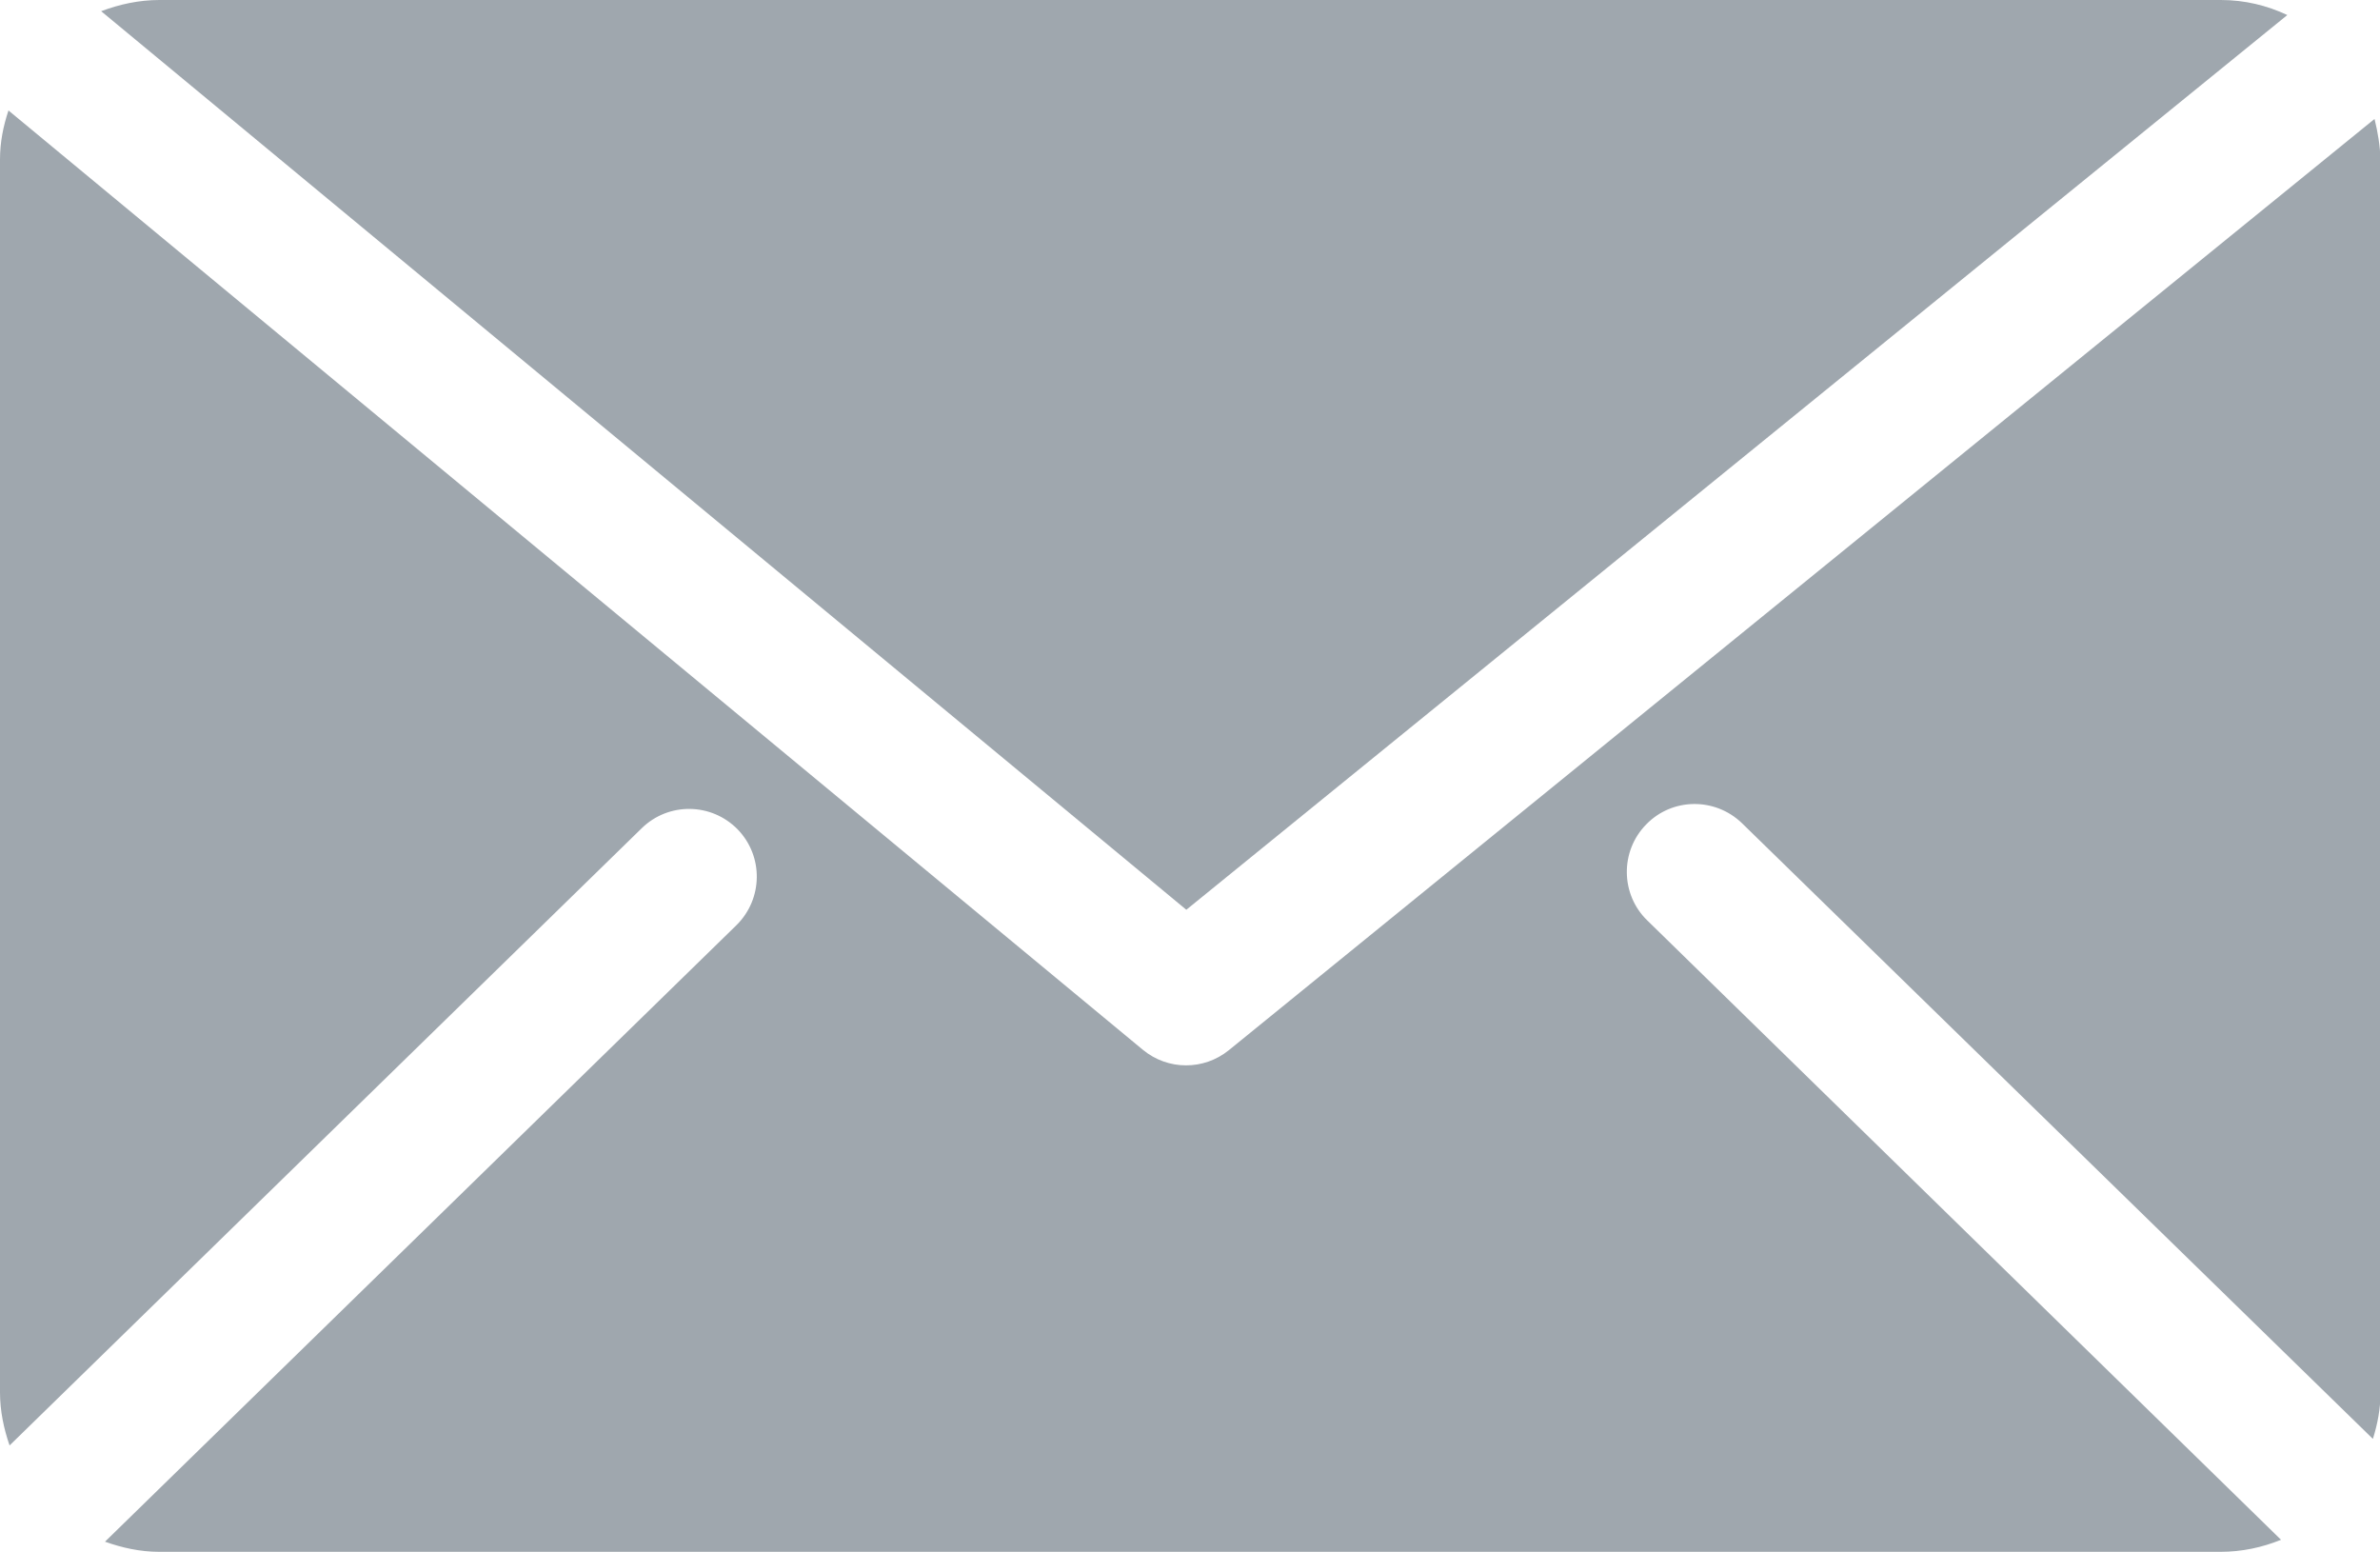
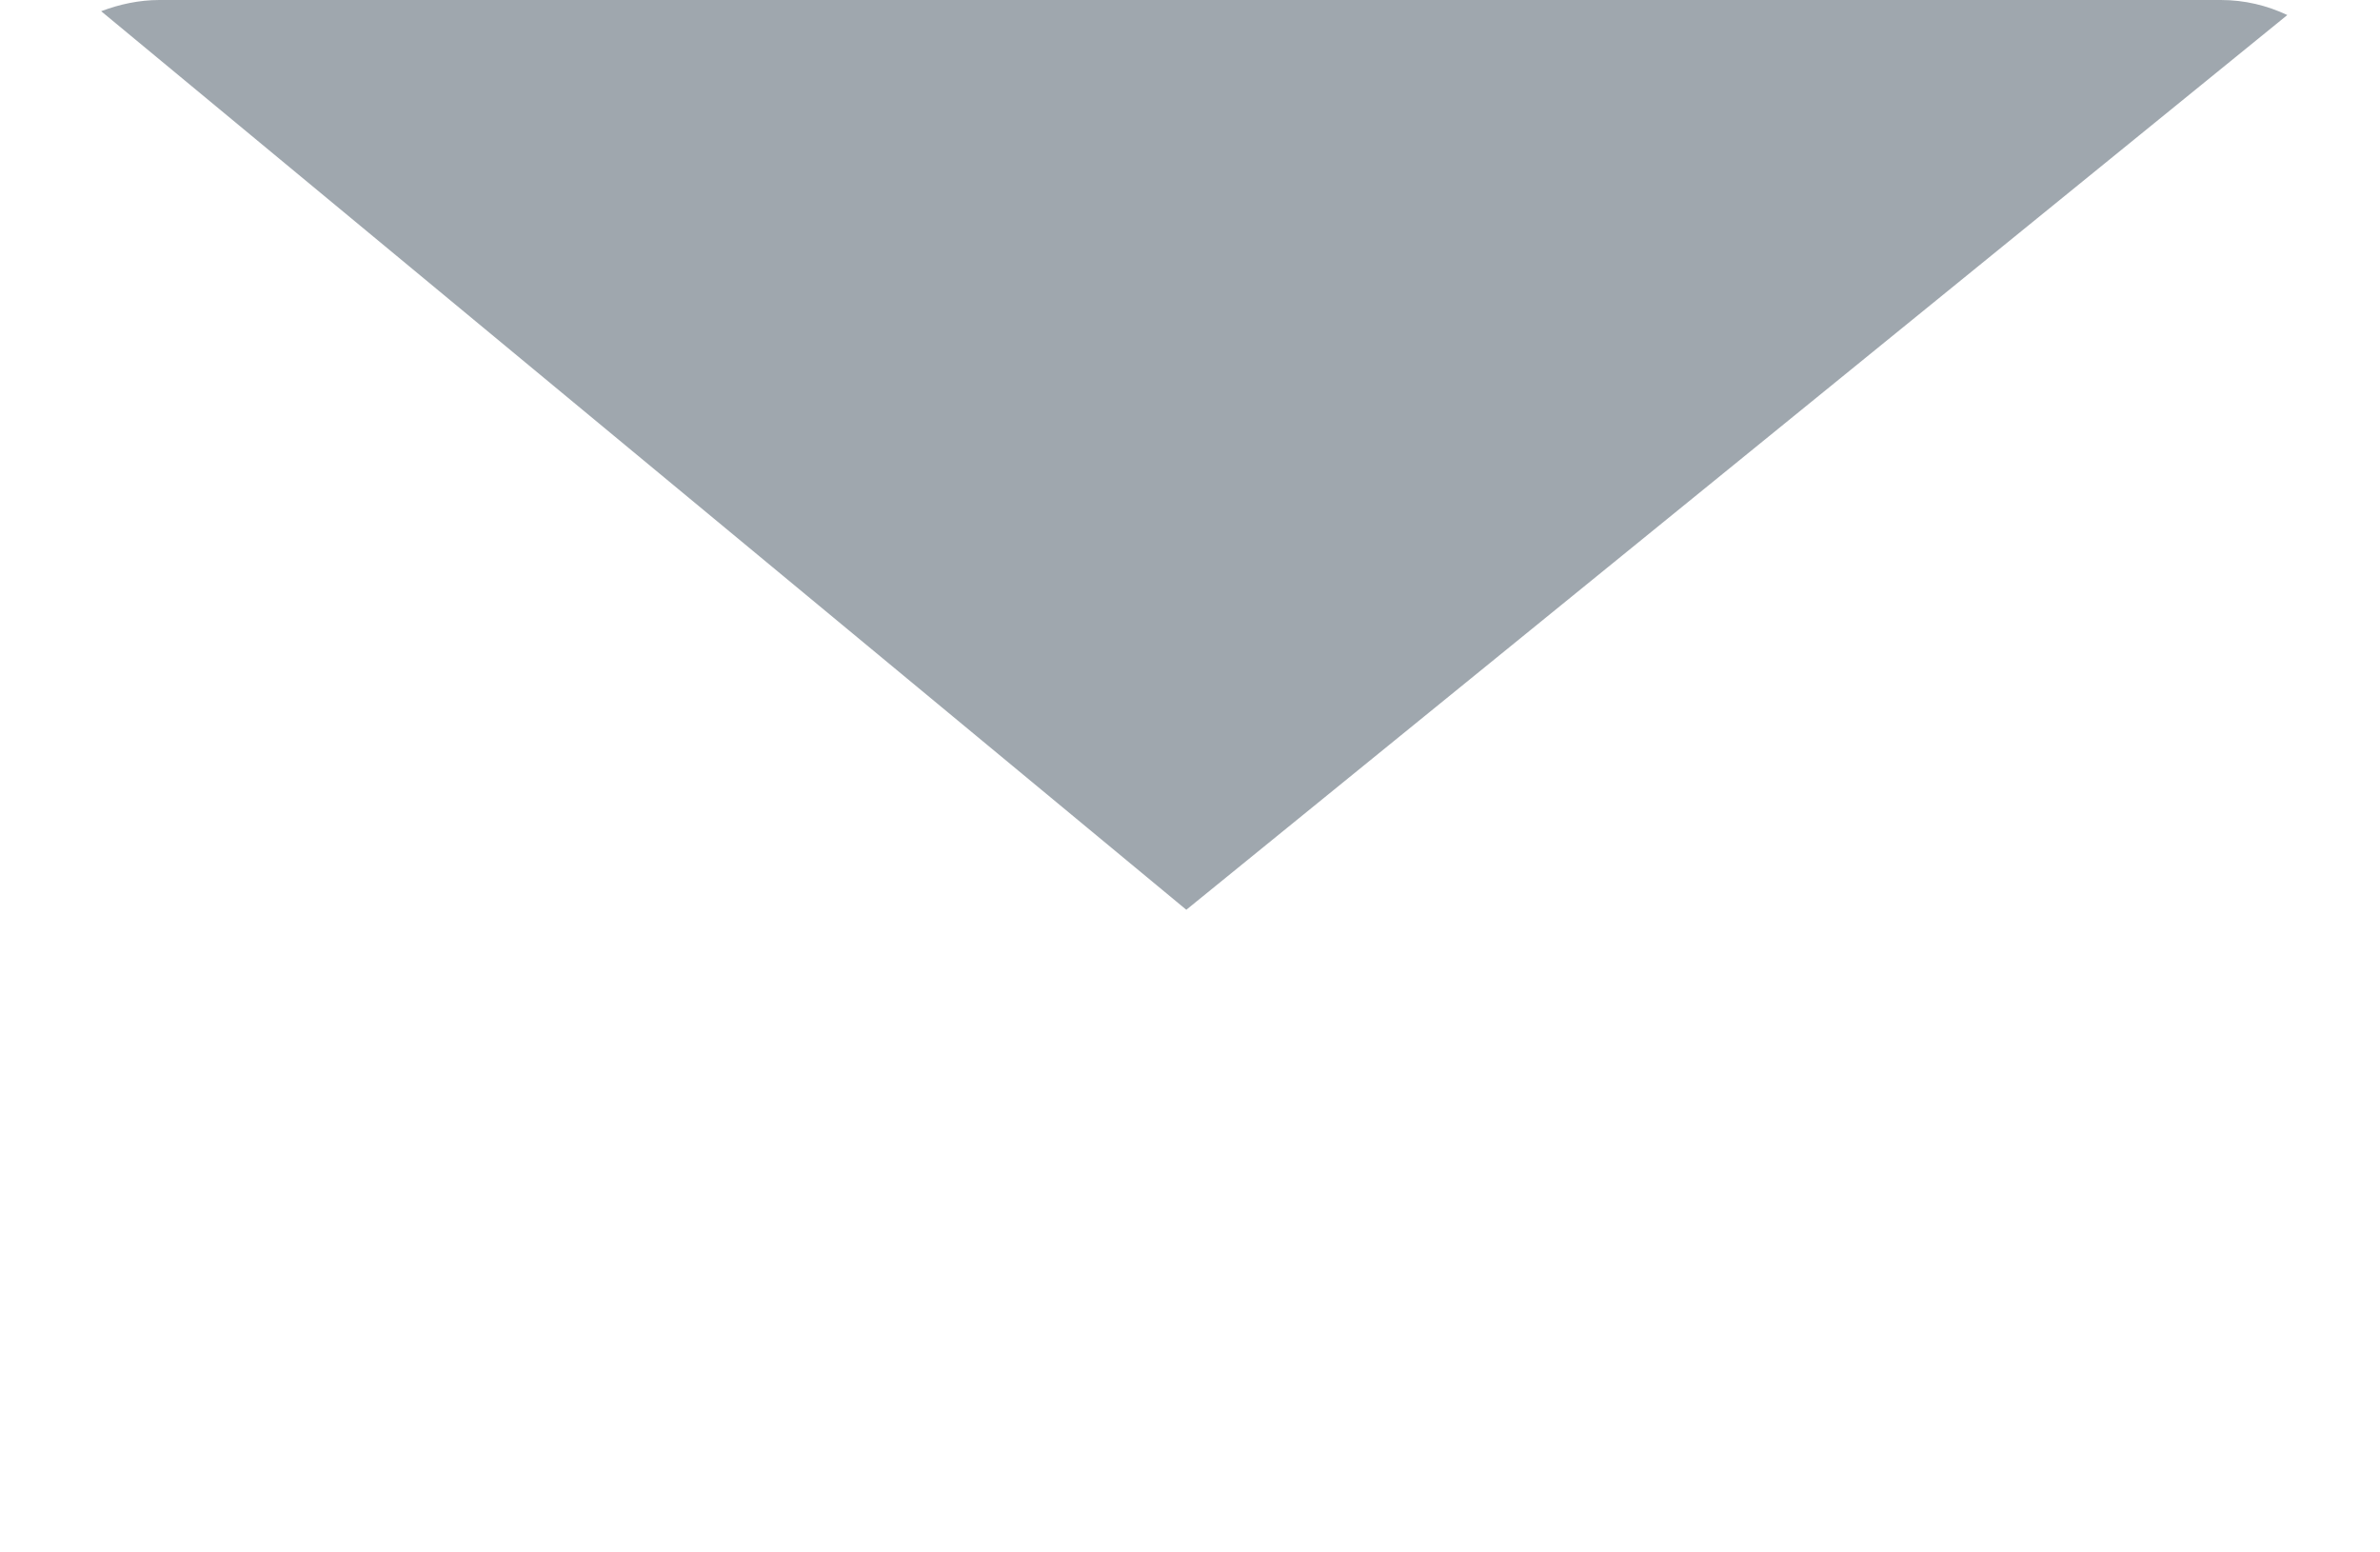
<svg xmlns="http://www.w3.org/2000/svg" version="1.1" id="Layer_1" x="0px" y="0px" viewBox="0 0 870.5 567.5" enable-background="new 0 0 870.5 567.5" xml:space="preserve">
  <g>
    <path fill="#9fa7ae" d="M58.3,0C50.8,0,43.6,1.6,37,4.1l396.9,328.6L836.6,5.5C829.2,2,821,0,812.3,0L58.3,0L58.3,0z" />
-     <path fill="#9fa7ae" d="M868.5,43.5L449.4,384.1c-4.6,3.7-10.1,5.5-15.6,5.5c-5.6,0-11.2-1.9-15.8-5.7L3.1,40.4   C1.2,46.1,0,52,0,58.3v450.9c0,6.8,1.4,13.3,3.5,19.4l231.2-225.7c9.8-9.6,25.5-9.4,35.1,0.4c9.5,9.8,9.3,25.4-0.4,35L38.4,563.8   c6.2,2.2,12.8,3.7,19.8,3.7h754c7.8,0,15.2-1.6,22.1-4.4L602.5,336.6c-9.8-9.5-10-25.3-0.4-35.1c9.5-9.8,25.2-10,35.1-0.4   l230.7,225.1c1.7-5.4,2.8-11.1,2.8-17.1V58.3C870.5,53.2,869.7,48.3,868.5,43.5z" />
  </g>
</svg>